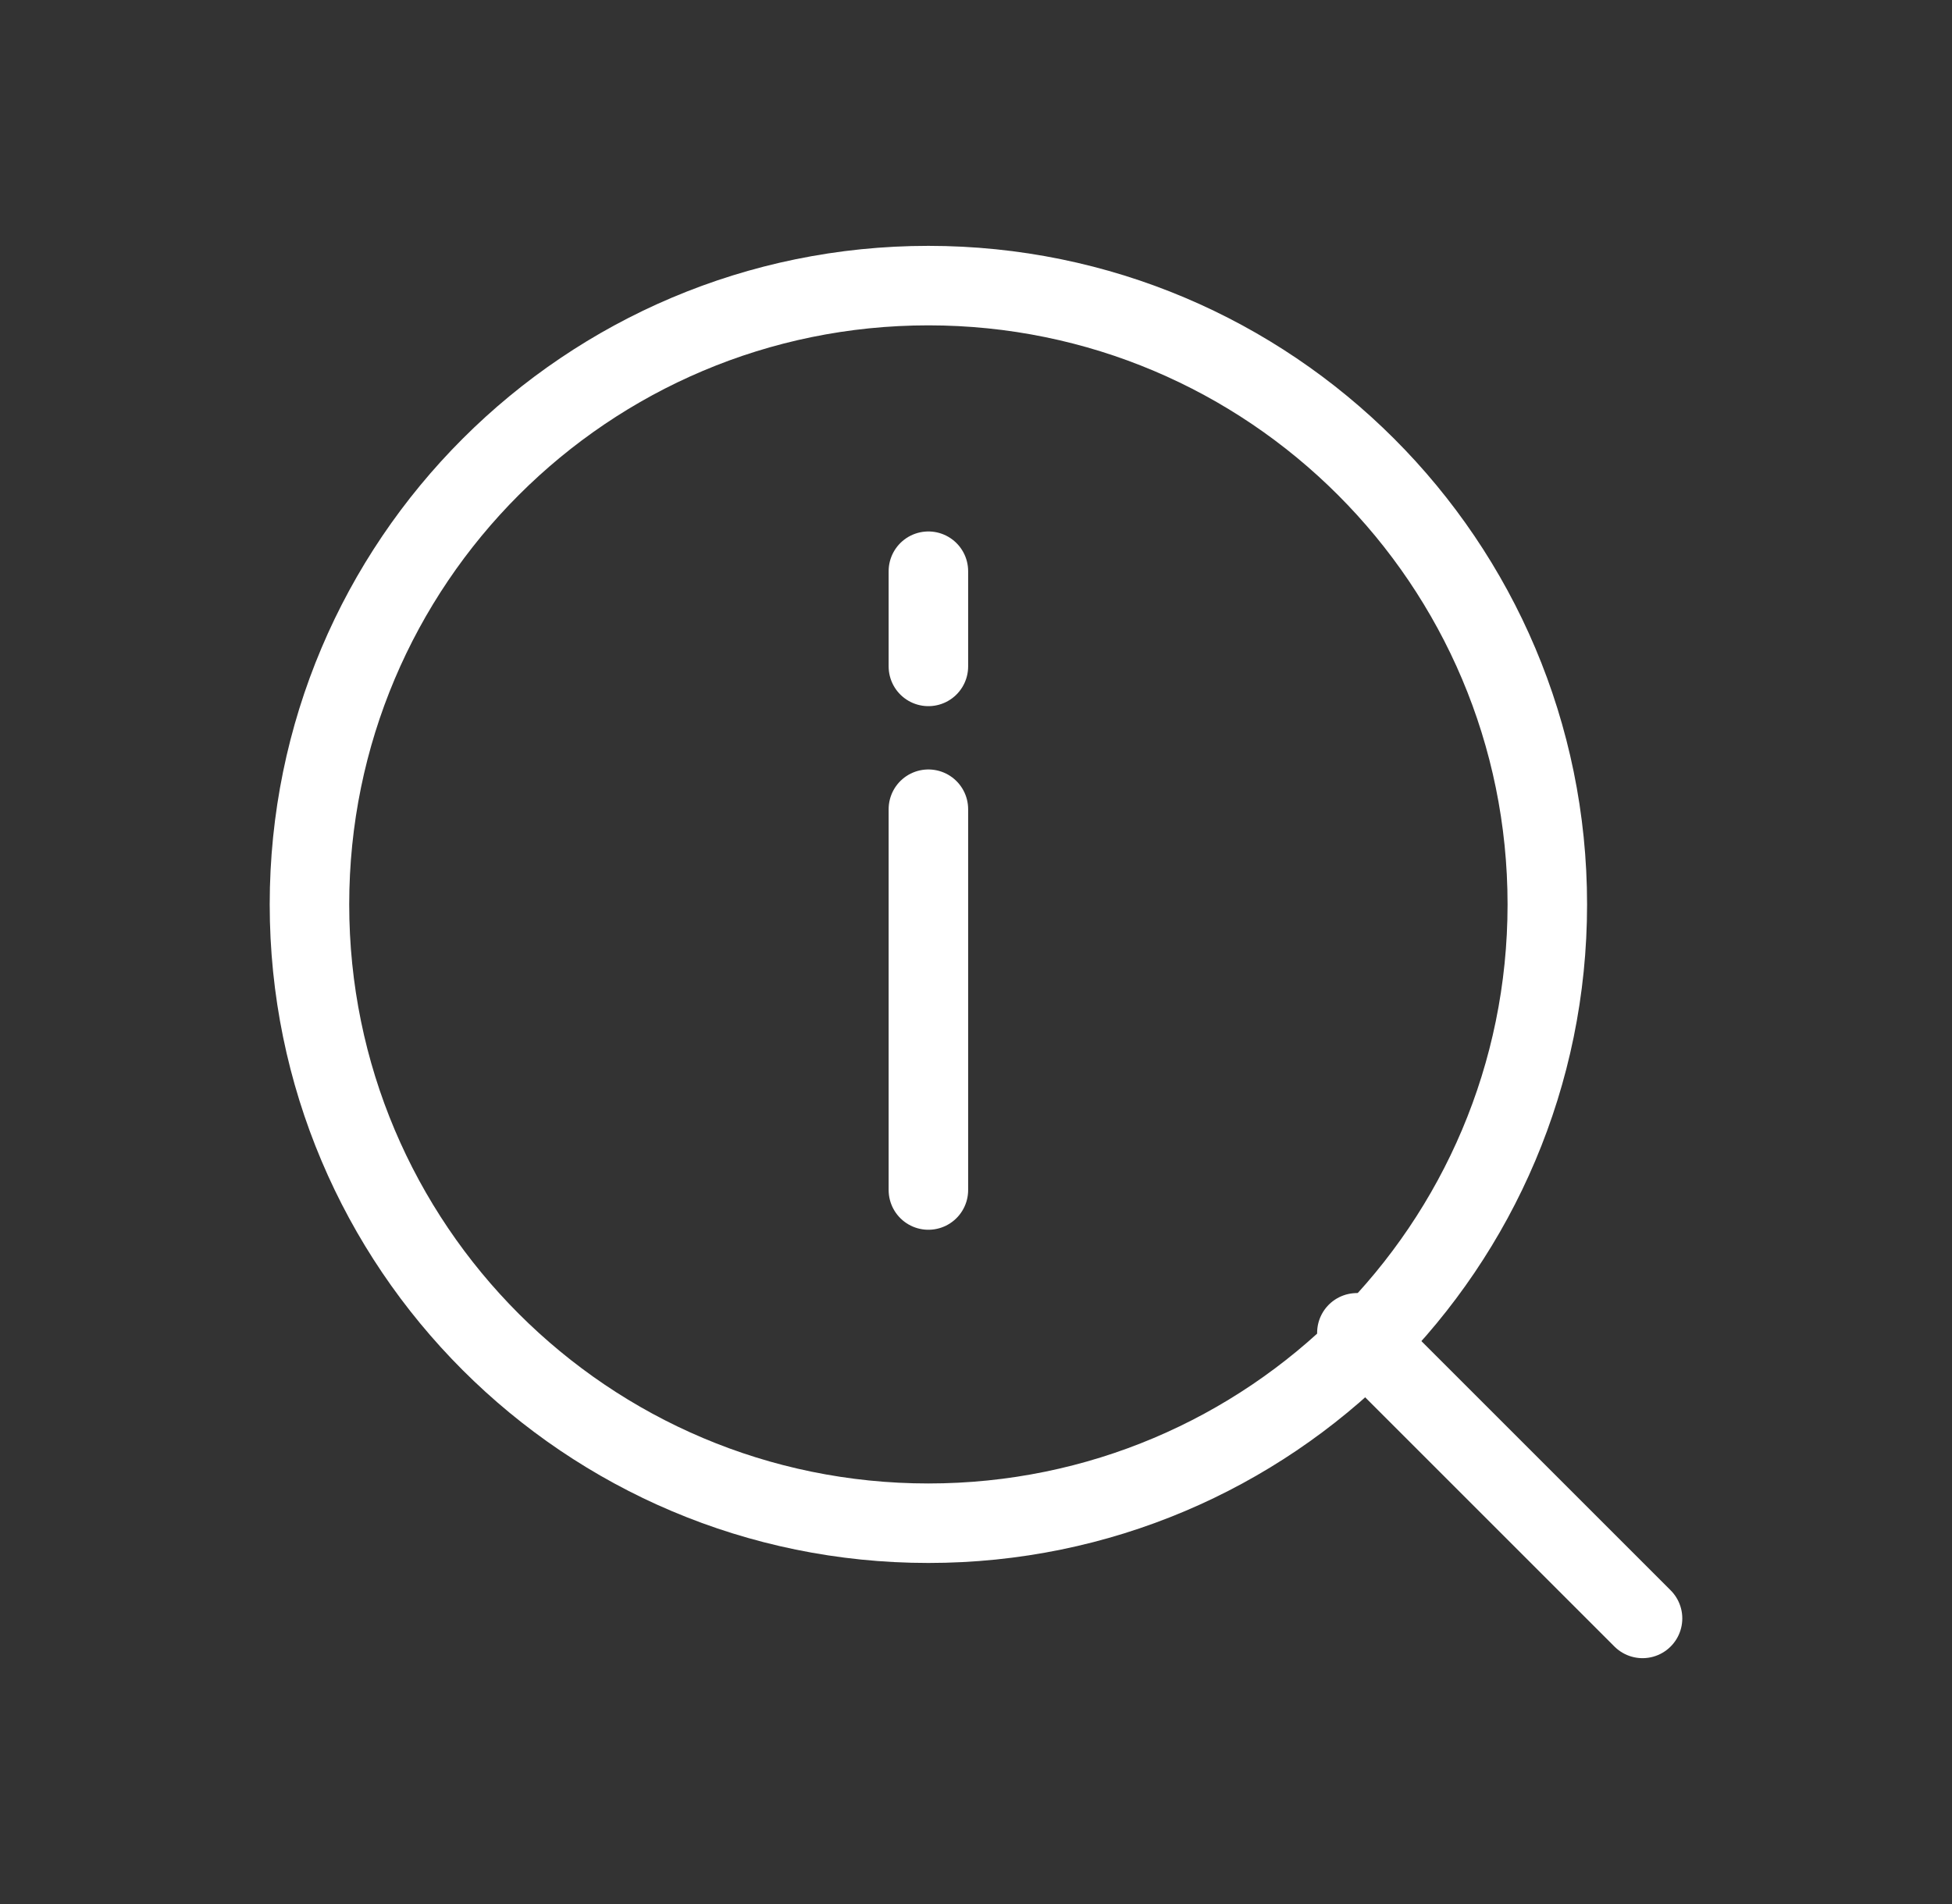
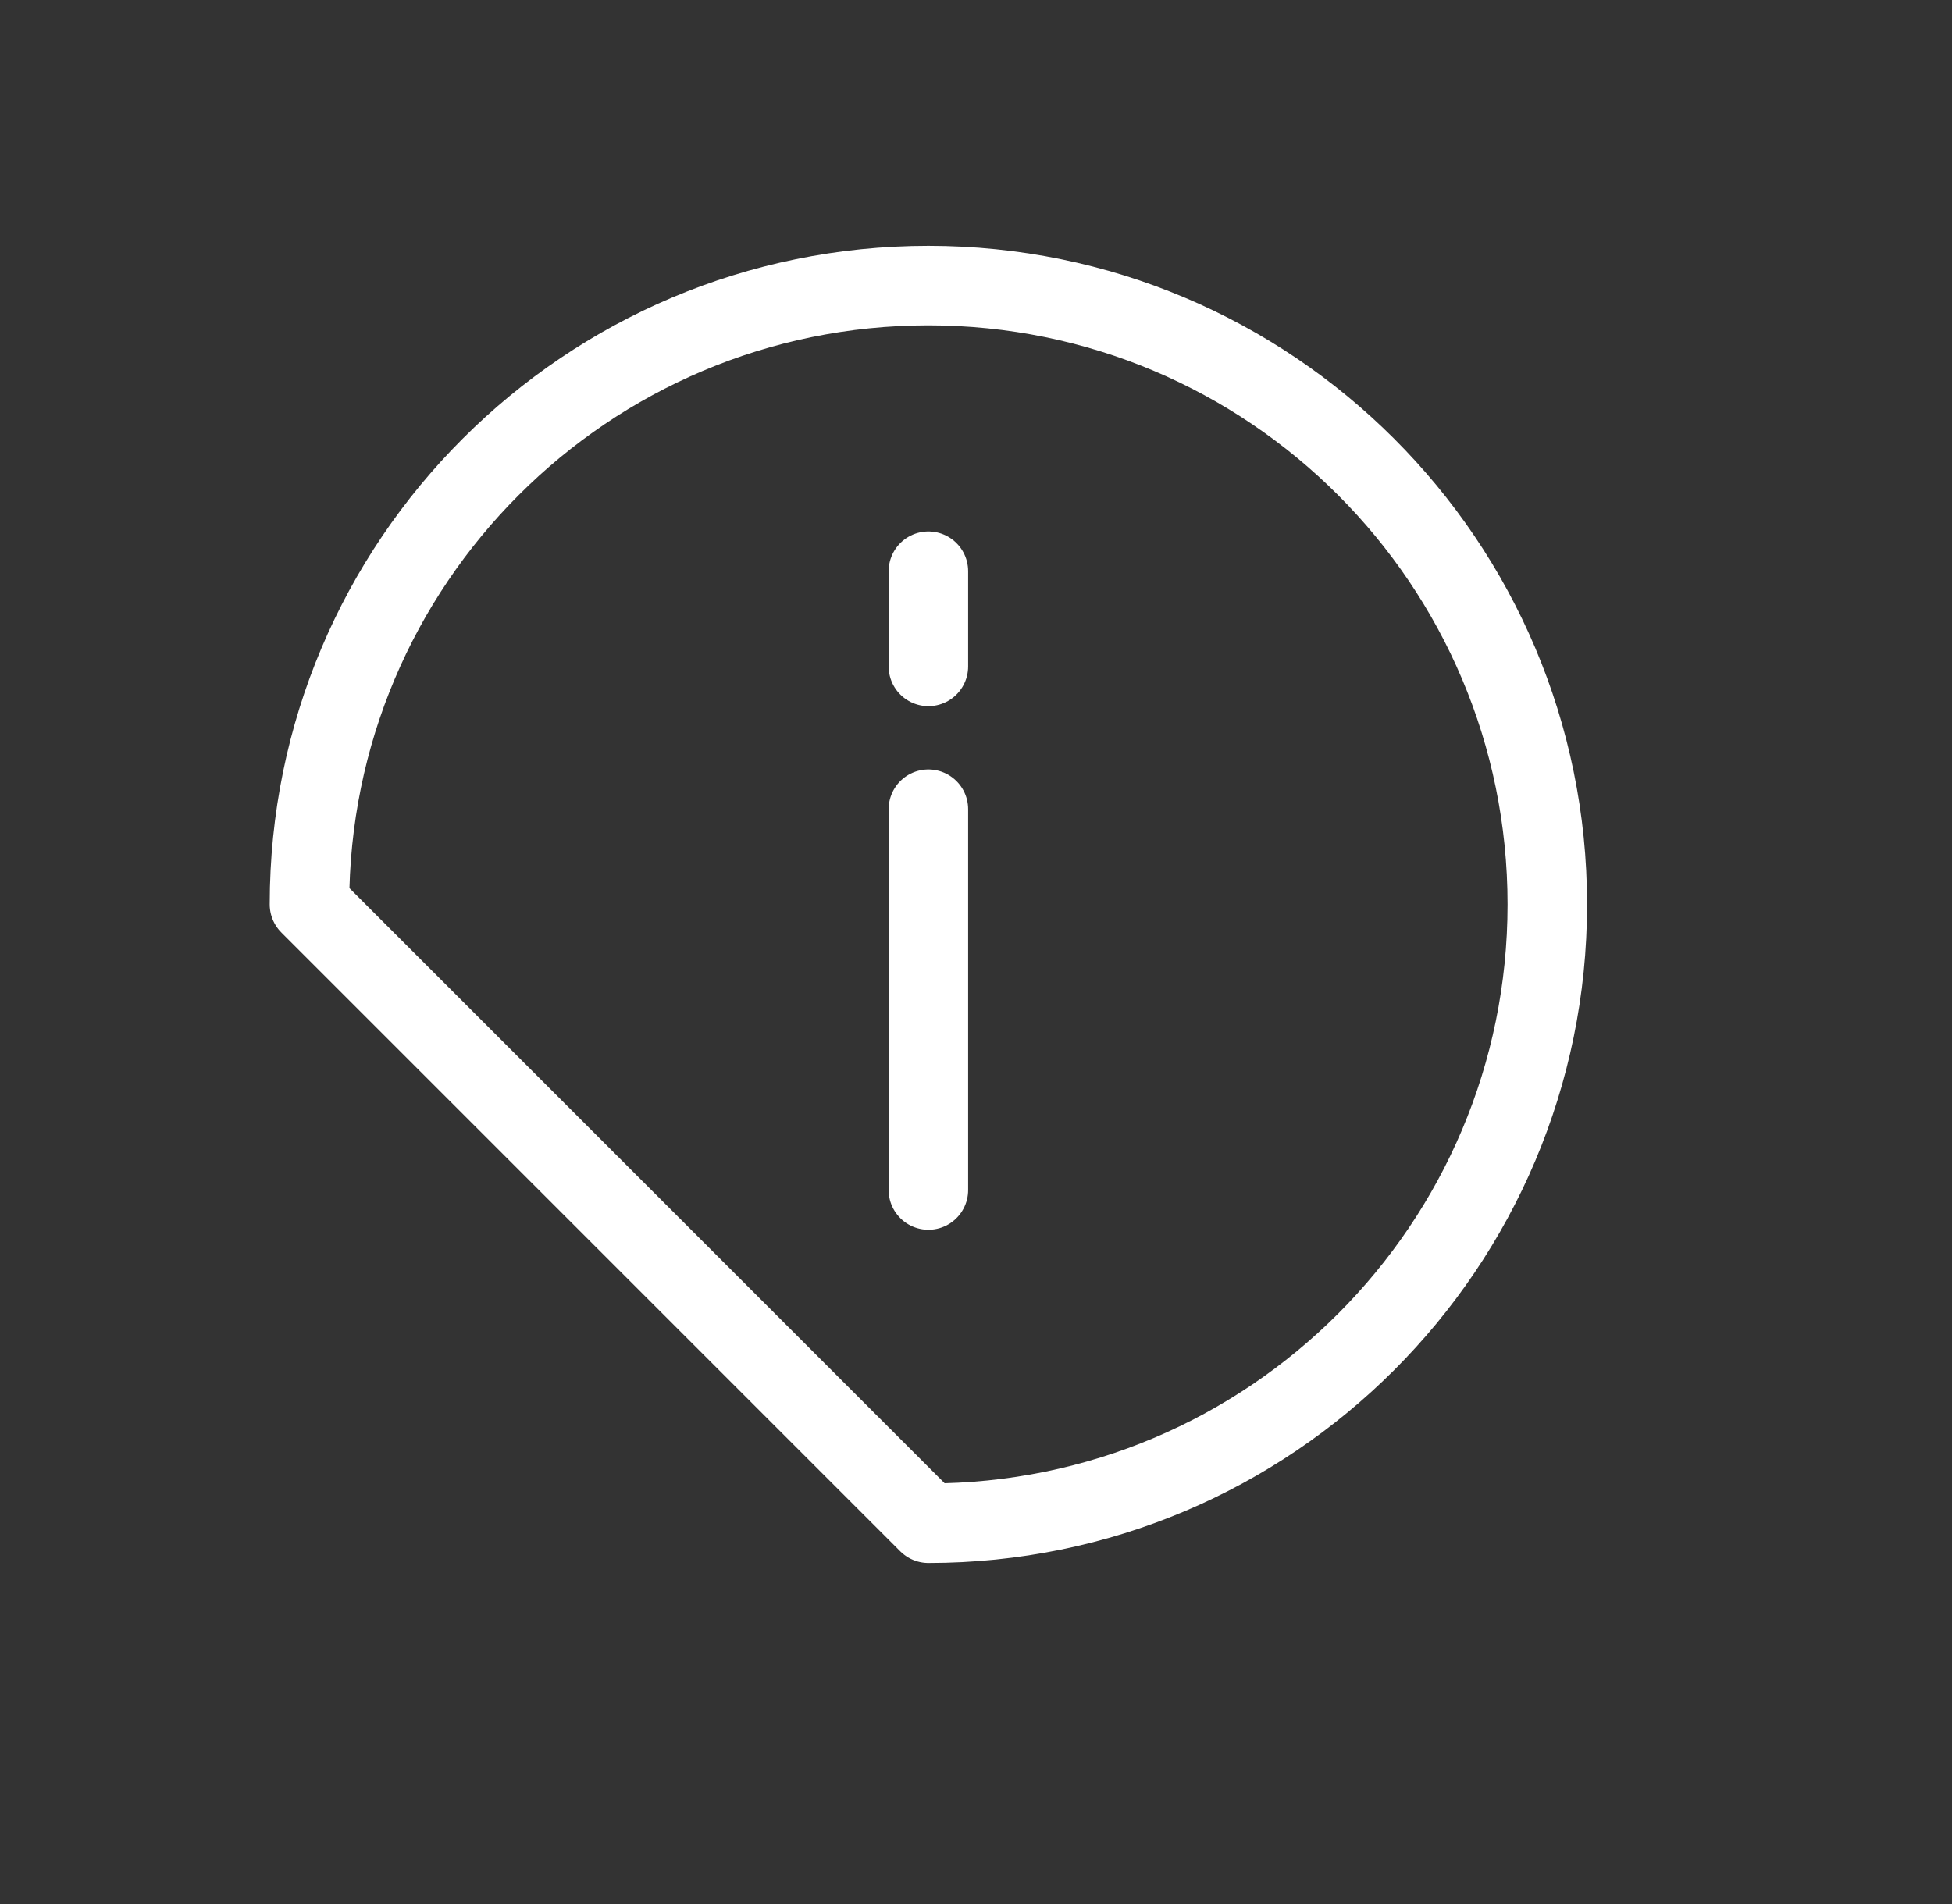
<svg xmlns="http://www.w3.org/2000/svg" width="41" height="40" viewBox="0 0 41 40" fill="none">
  <rect x="0" y="0" width="41" height="40" fill="#333333" stroke="none" />
-   <path d="M19.5 32C26.68 32 32.5 26.18 32.5 19C32.5 11.82 26.68 6 19.5 6C12.32 6 6.5 11.82 6.5 19C6.5 26.18 12.32 32 19.5 32Z" stroke="white" stroke-width="1.67" stroke-linecap="round" stroke-linejoin="round" />
-   <path d="M28.5 28L34.5 34" stroke="white" stroke-width="1.67" stroke-linecap="round" stroke-linejoin="round" />
+   <path d="M19.5 32C26.68 32 32.5 26.18 32.5 19C32.5 11.82 26.68 6 19.5 6C12.32 6 6.5 11.82 6.5 19Z" stroke="white" stroke-width="1.67" stroke-linecap="round" stroke-linejoin="round" />
  <path d="M19.5 14V12" stroke="white" stroke-width="1.67" stroke-linecap="round" stroke-linejoin="round" />
  <path d="M19.5 25V17" stroke="white" stroke-width="1.67" stroke-linecap="round" stroke-linejoin="round" />
</svg>